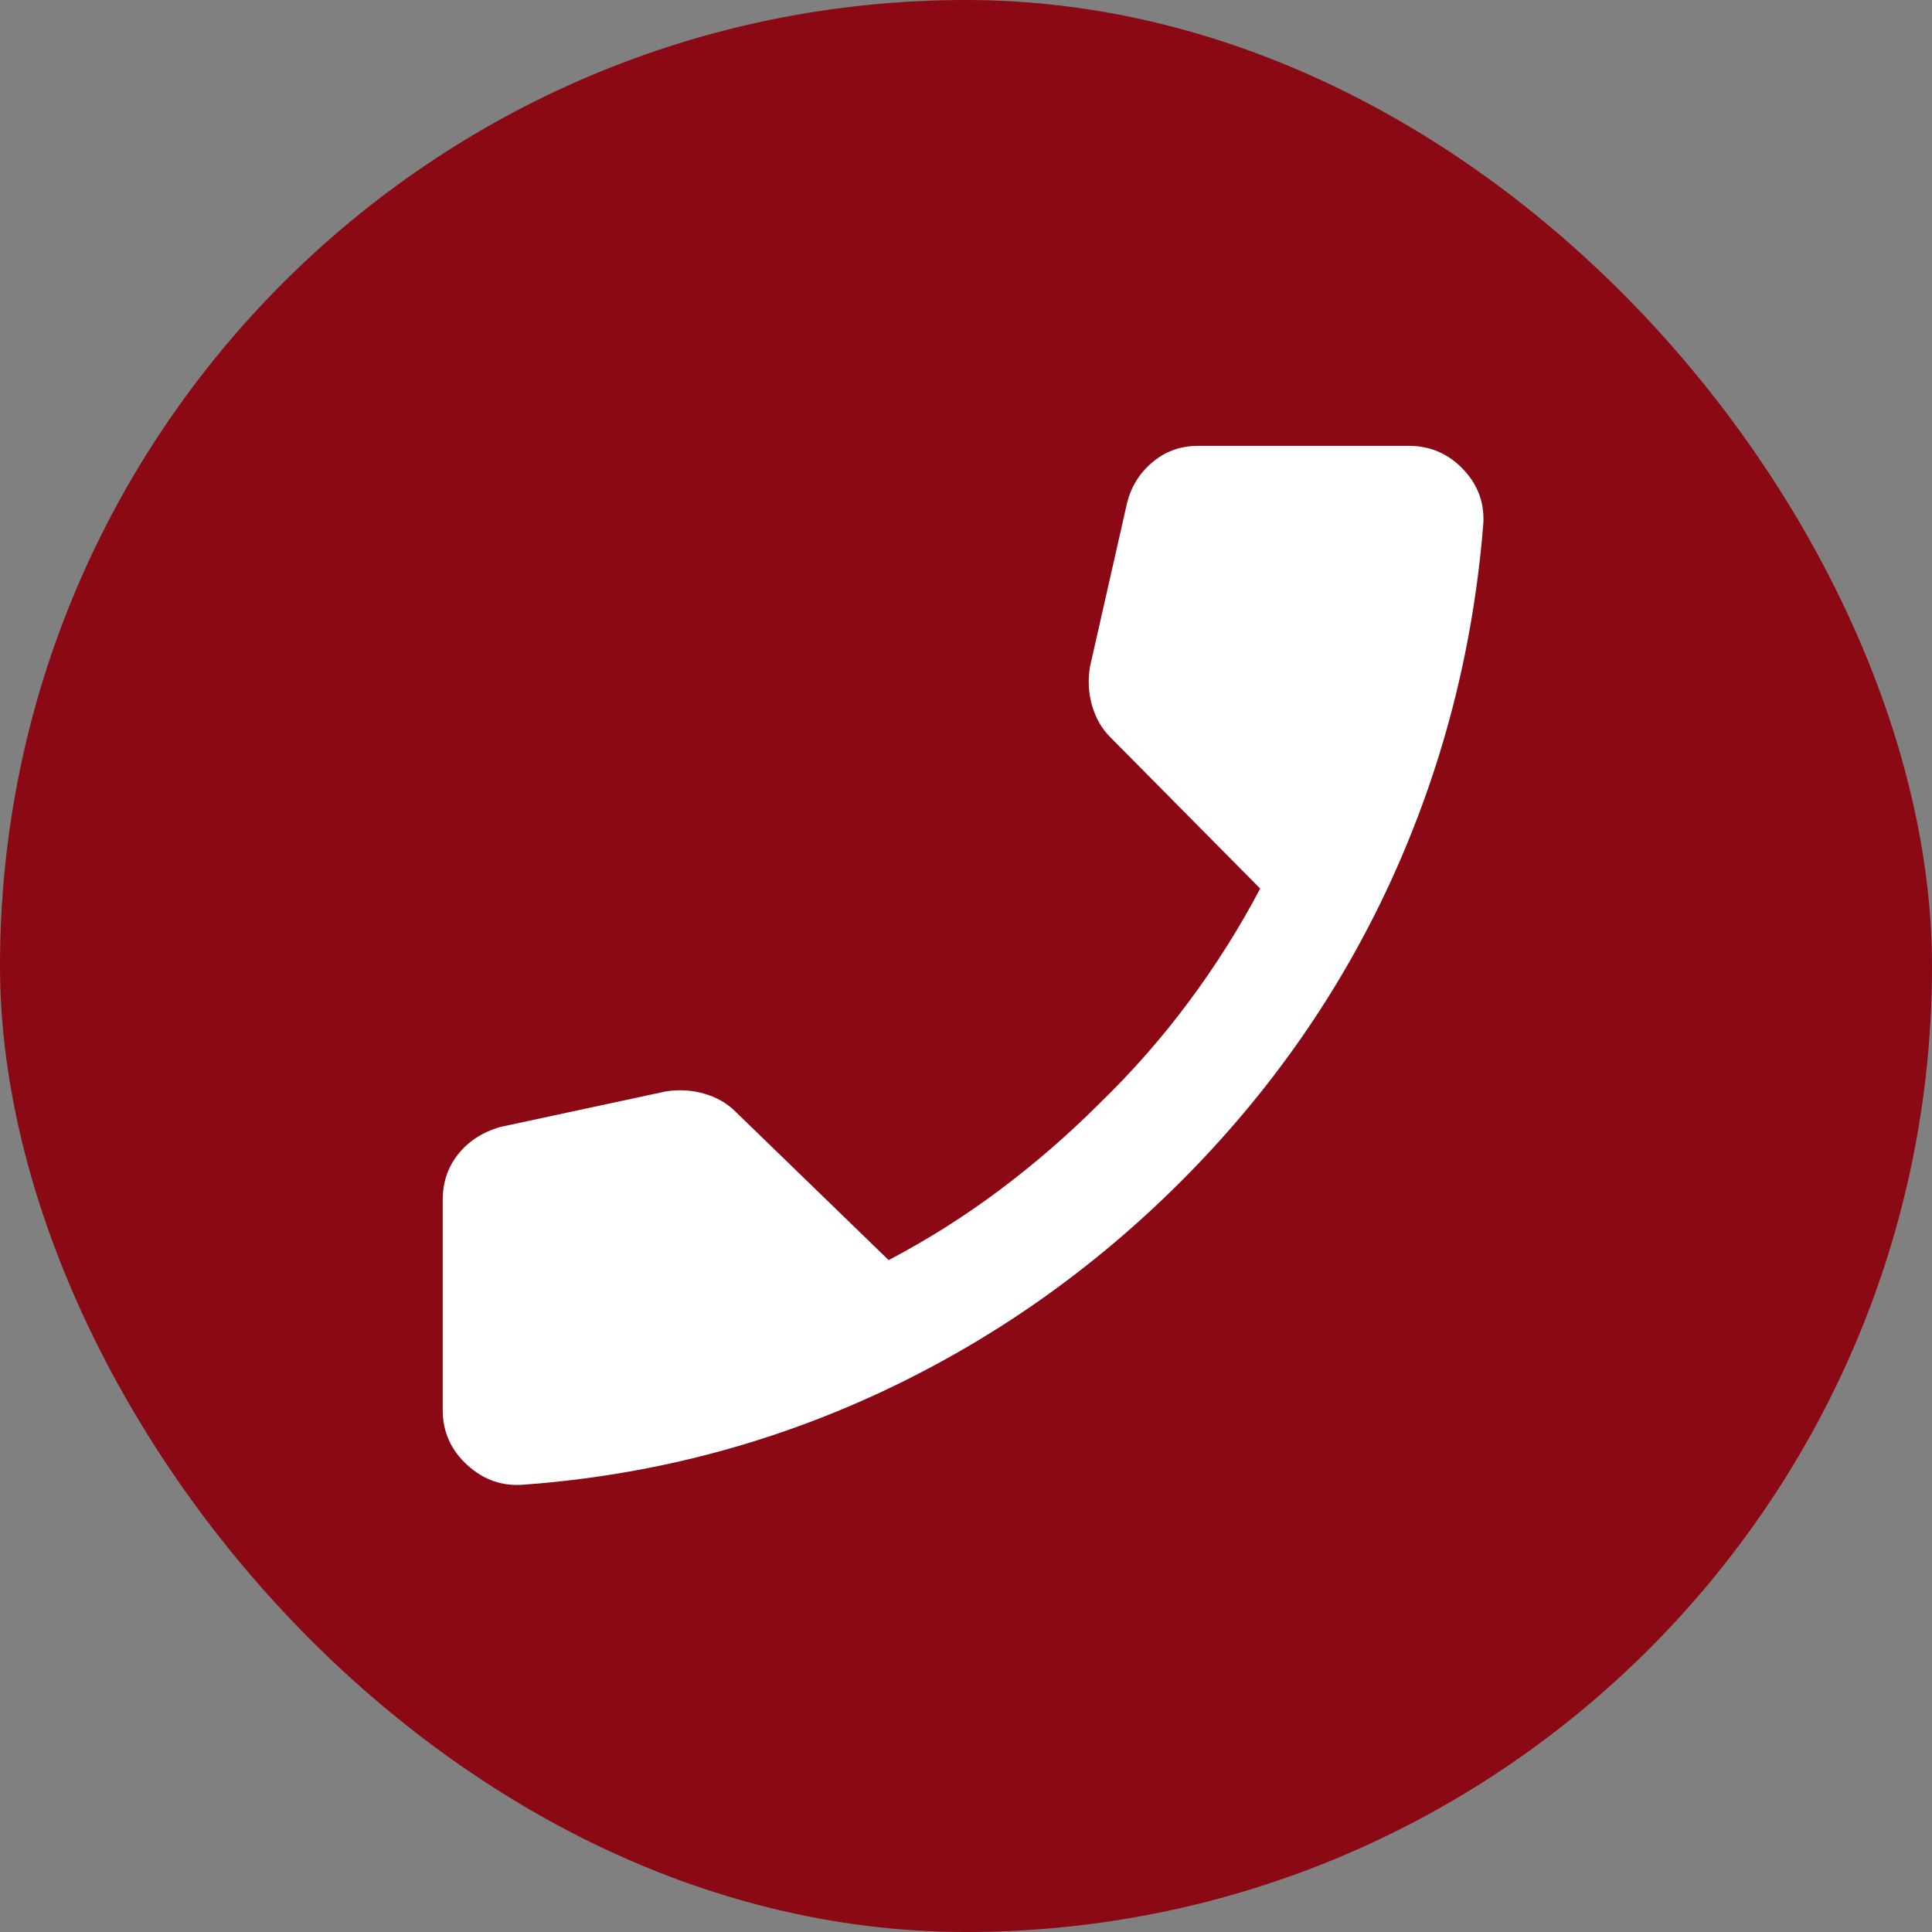
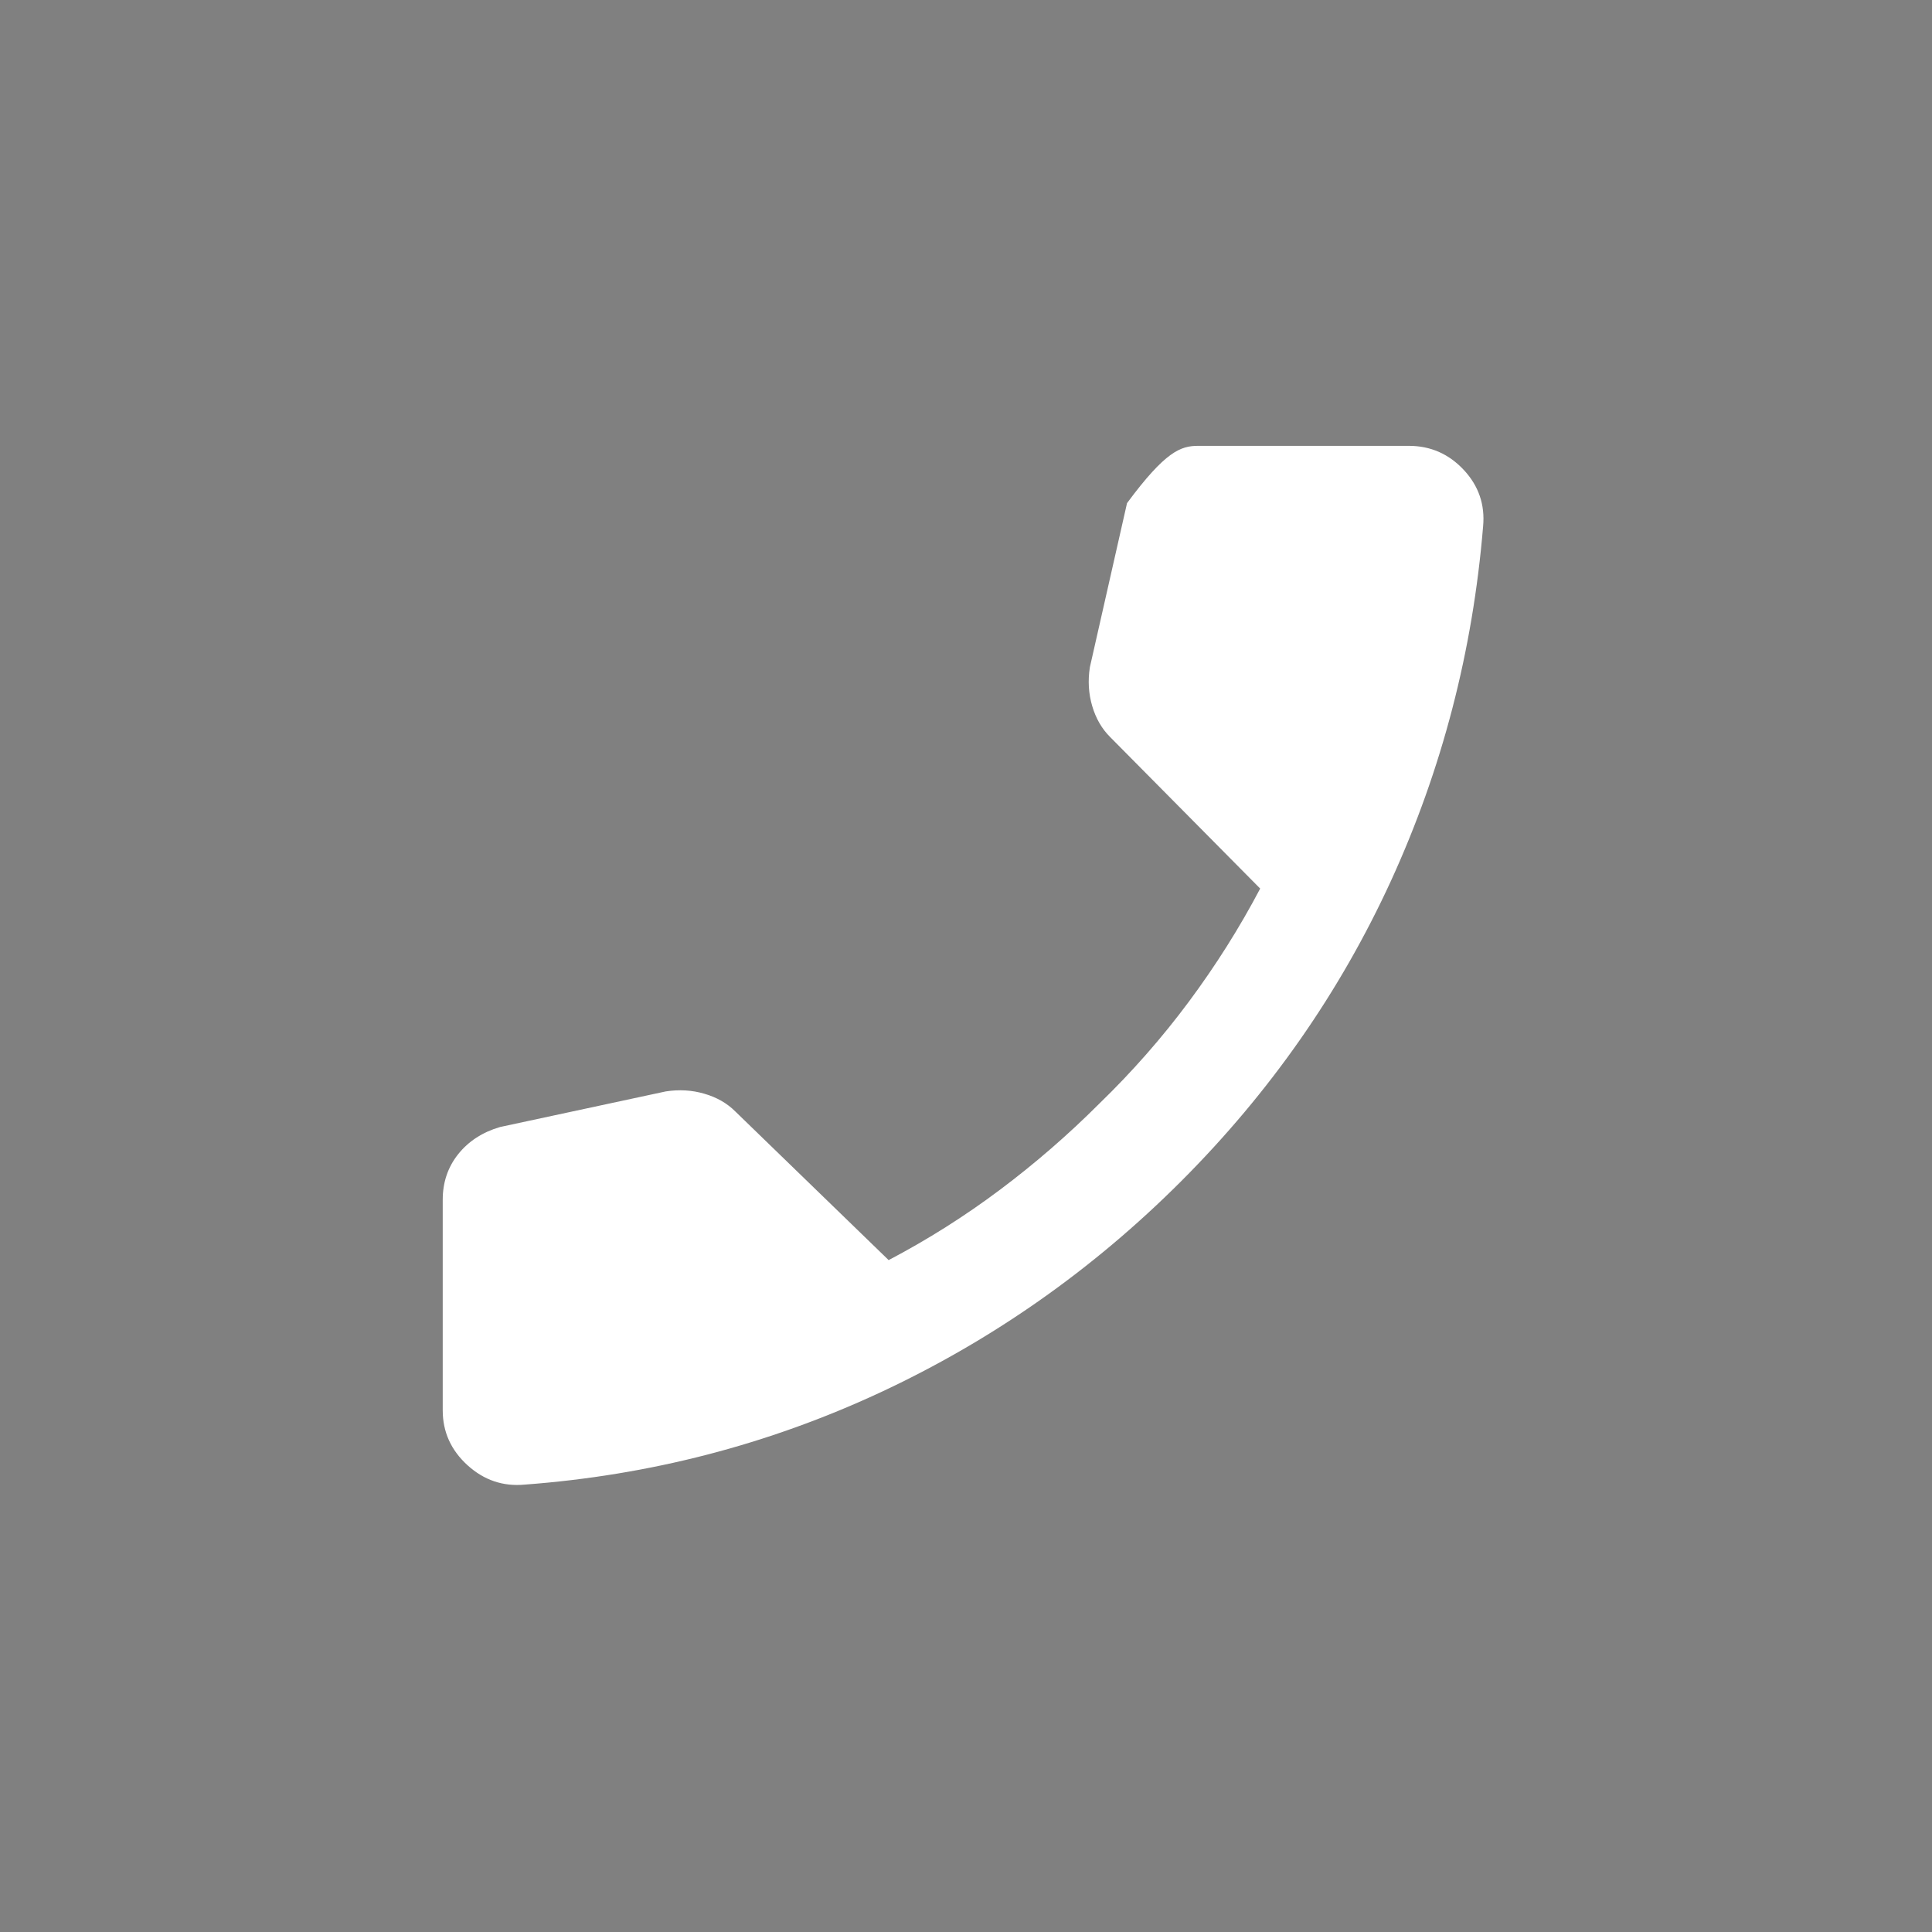
<svg xmlns="http://www.w3.org/2000/svg" width="26" height="26" viewBox="0 0 26 26" fill="none">
  <rect x="0" y="0" width="26" height="26" fill="#808080" stroke="none" />
-   <rect x="26" y="26" width="26" height="26" rx="13" transform="rotate(-180 26 26)" fill="#8A0914" />
  <mask id="mask0_957_847" style="mask-type:alpha" maskUnits="userSpaceOnUse" x="3" y="3" width="20" height="20">
    <rect x="3" y="3" width="20" height="20" fill="#D9D9D9" />
  </mask>
  <g mask="url(#mask0_957_847)">
-     <path d="M7.063 19.979C6.771 20.007 6.514 19.92 6.292 19.719C6.07 19.517 5.958 19.271 5.958 18.979V16.146C5.958 15.91 6.028 15.705 6.167 15.531C6.306 15.358 6.493 15.236 6.729 15.167L8.959 14.688C9.139 14.66 9.313 14.67 9.479 14.719C9.646 14.767 9.785 14.847 9.896 14.958L11.959 16.958C12.486 16.681 12.986 16.365 13.459 16.01C13.931 15.656 14.375 15.271 14.792 14.854C15.236 14.424 15.639 13.965 16 13.479C16.361 12.993 16.681 12.486 16.959 11.958L14.938 9.917C14.827 9.806 14.747 9.667 14.698 9.5C14.649 9.333 14.639 9.16 14.667 8.979L15.167 6.771C15.222 6.549 15.337 6.365 15.511 6.219C15.684 6.073 15.889 6 16.125 6H18.959C19.25 6 19.497 6.108 19.698 6.323C19.899 6.538 19.986 6.792 19.959 7.083C19.82 8.764 19.406 10.354 18.719 11.854C18.031 13.354 17.09 14.701 15.896 15.896C14.702 17.09 13.351 18.038 11.844 18.74C10.337 19.441 8.743 19.854 7.063 19.979Z" fill="white" />
+     <path d="M7.063 19.979C6.771 20.007 6.514 19.92 6.292 19.719C6.07 19.517 5.958 19.271 5.958 18.979V16.146C5.958 15.91 6.028 15.705 6.167 15.531C6.306 15.358 6.493 15.236 6.729 15.167L8.959 14.688C9.139 14.66 9.313 14.67 9.479 14.719C9.646 14.767 9.785 14.847 9.896 14.958L11.959 16.958C12.486 16.681 12.986 16.365 13.459 16.01C13.931 15.656 14.375 15.271 14.792 14.854C15.236 14.424 15.639 13.965 16 13.479C16.361 12.993 16.681 12.486 16.959 11.958L14.938 9.917C14.827 9.806 14.747 9.667 14.698 9.5C14.649 9.333 14.639 9.16 14.667 8.979L15.167 6.771C15.684 6.073 15.889 6 16.125 6H18.959C19.25 6 19.497 6.108 19.698 6.323C19.899 6.538 19.986 6.792 19.959 7.083C19.82 8.764 19.406 10.354 18.719 11.854C18.031 13.354 17.09 14.701 15.896 15.896C14.702 17.09 13.351 18.038 11.844 18.74C10.337 19.441 8.743 19.854 7.063 19.979Z" fill="white" />
  </g>
</svg>